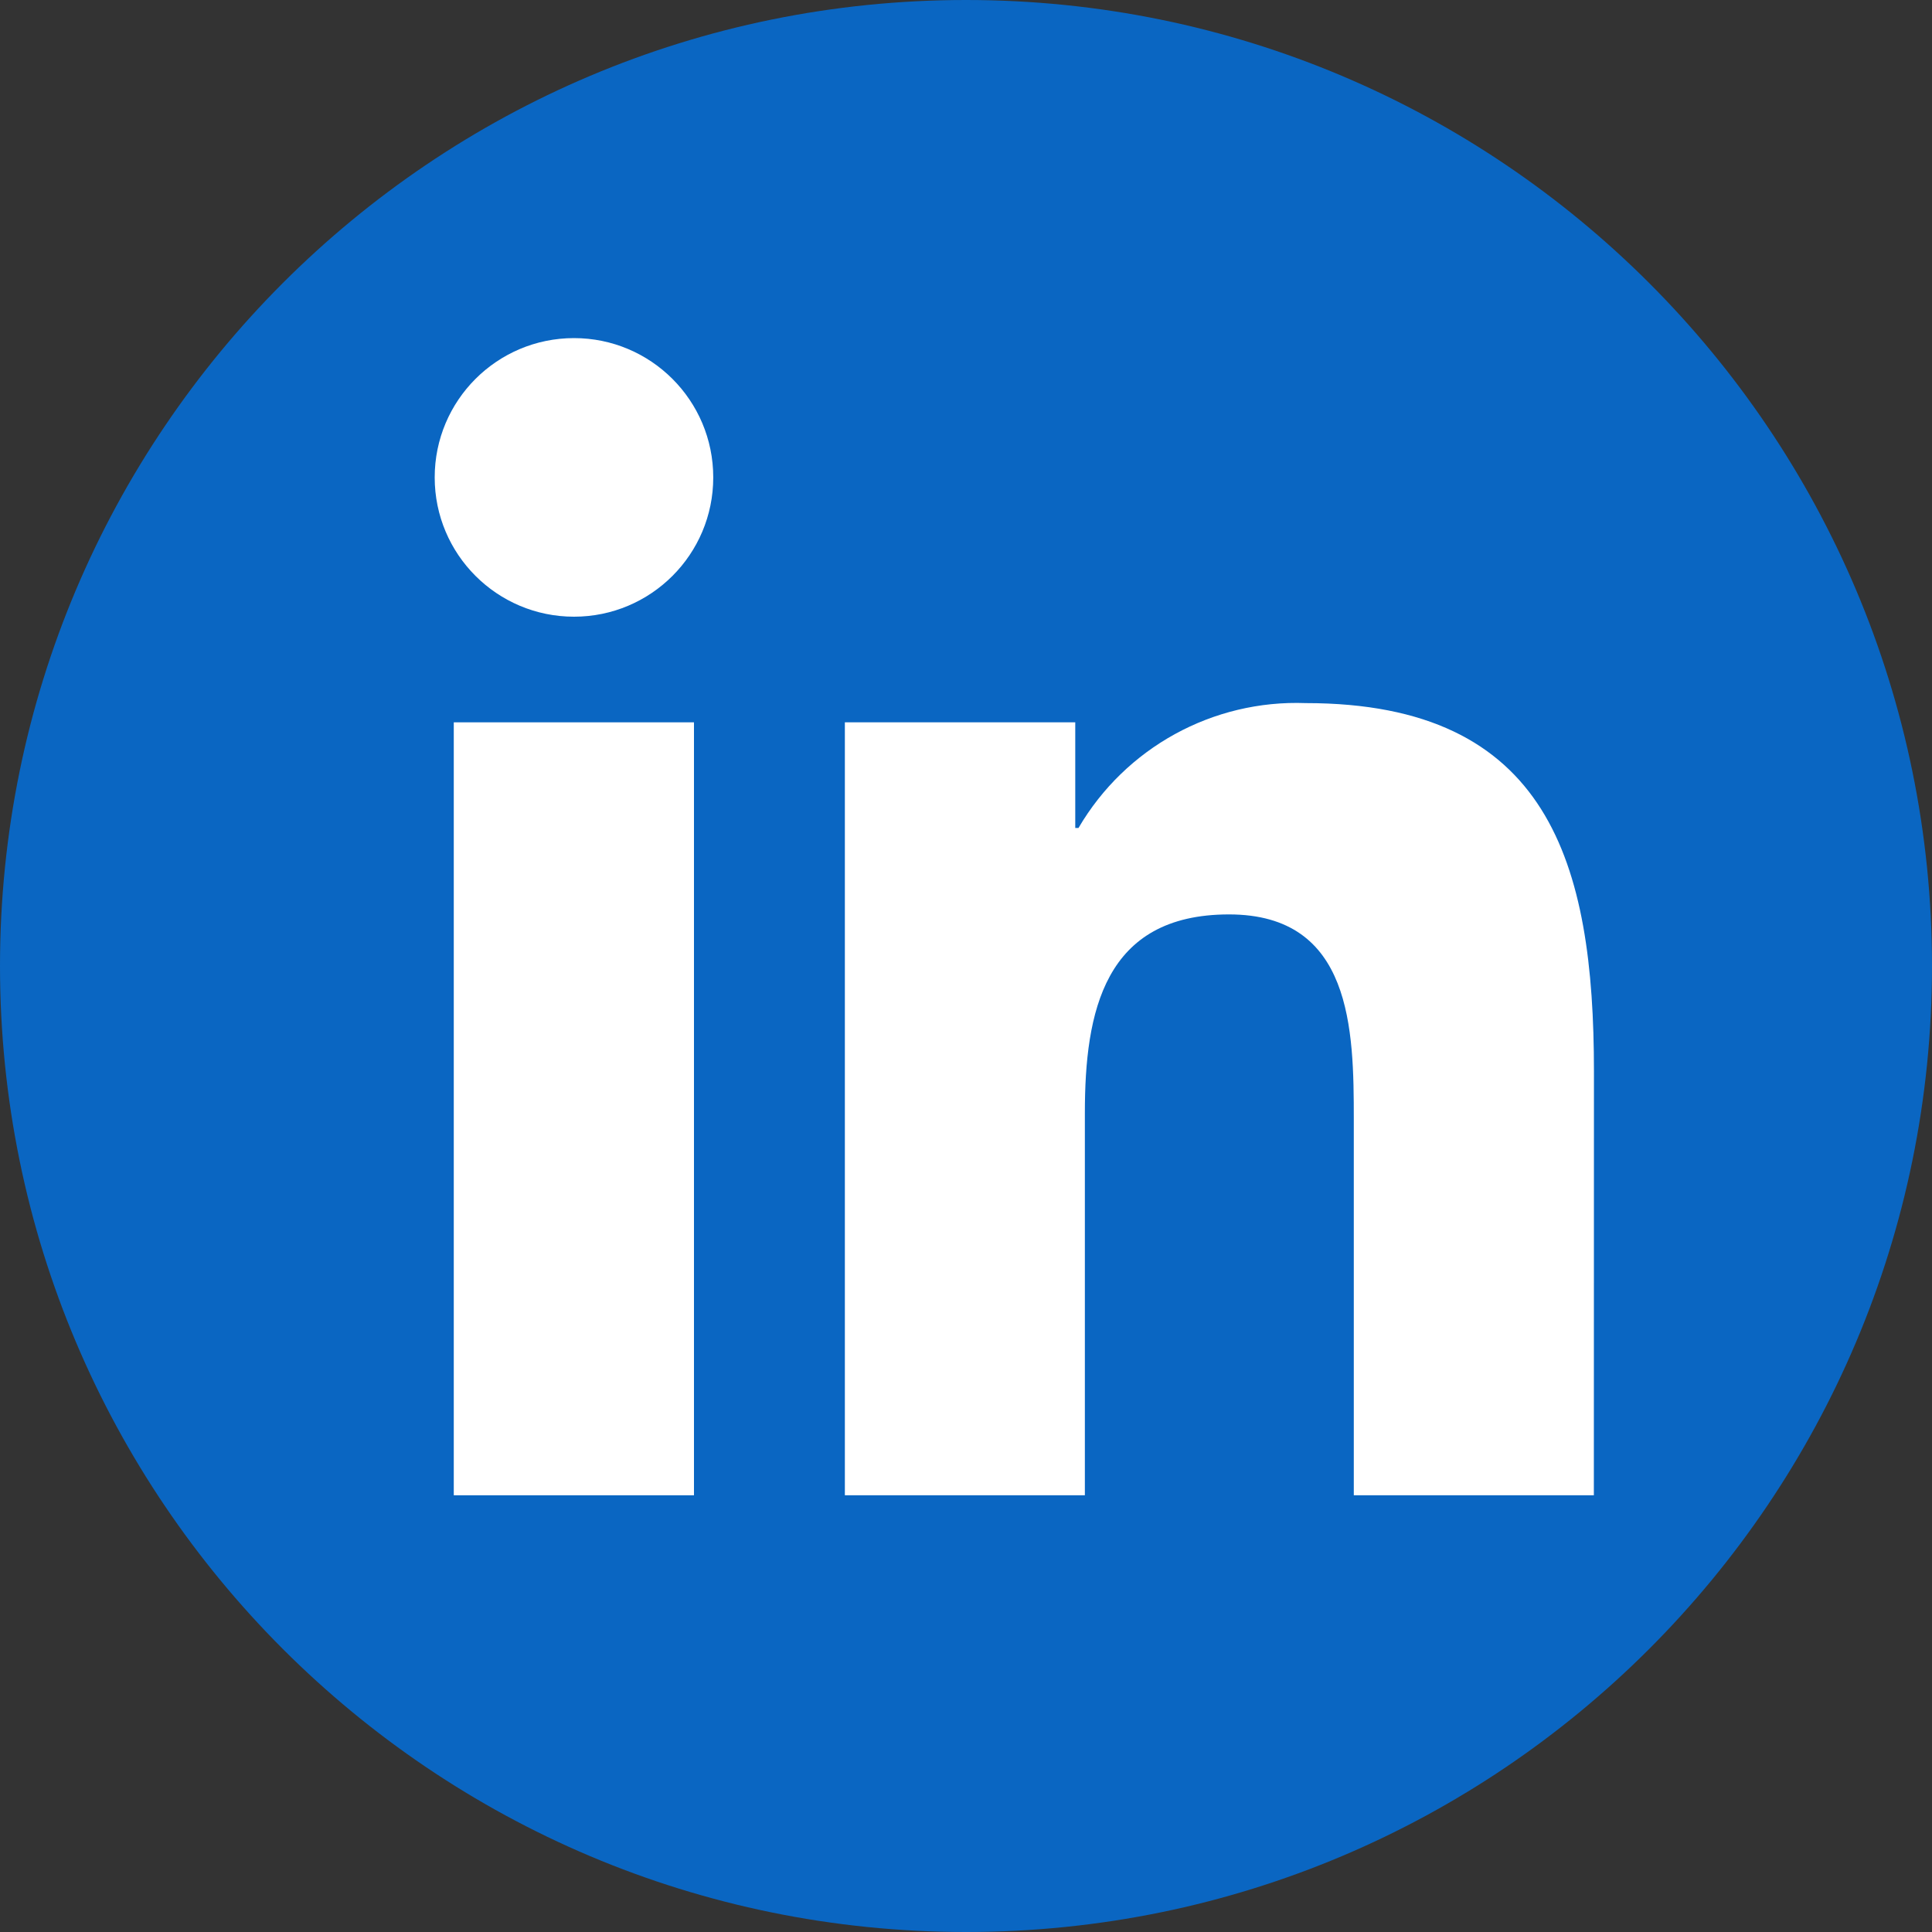
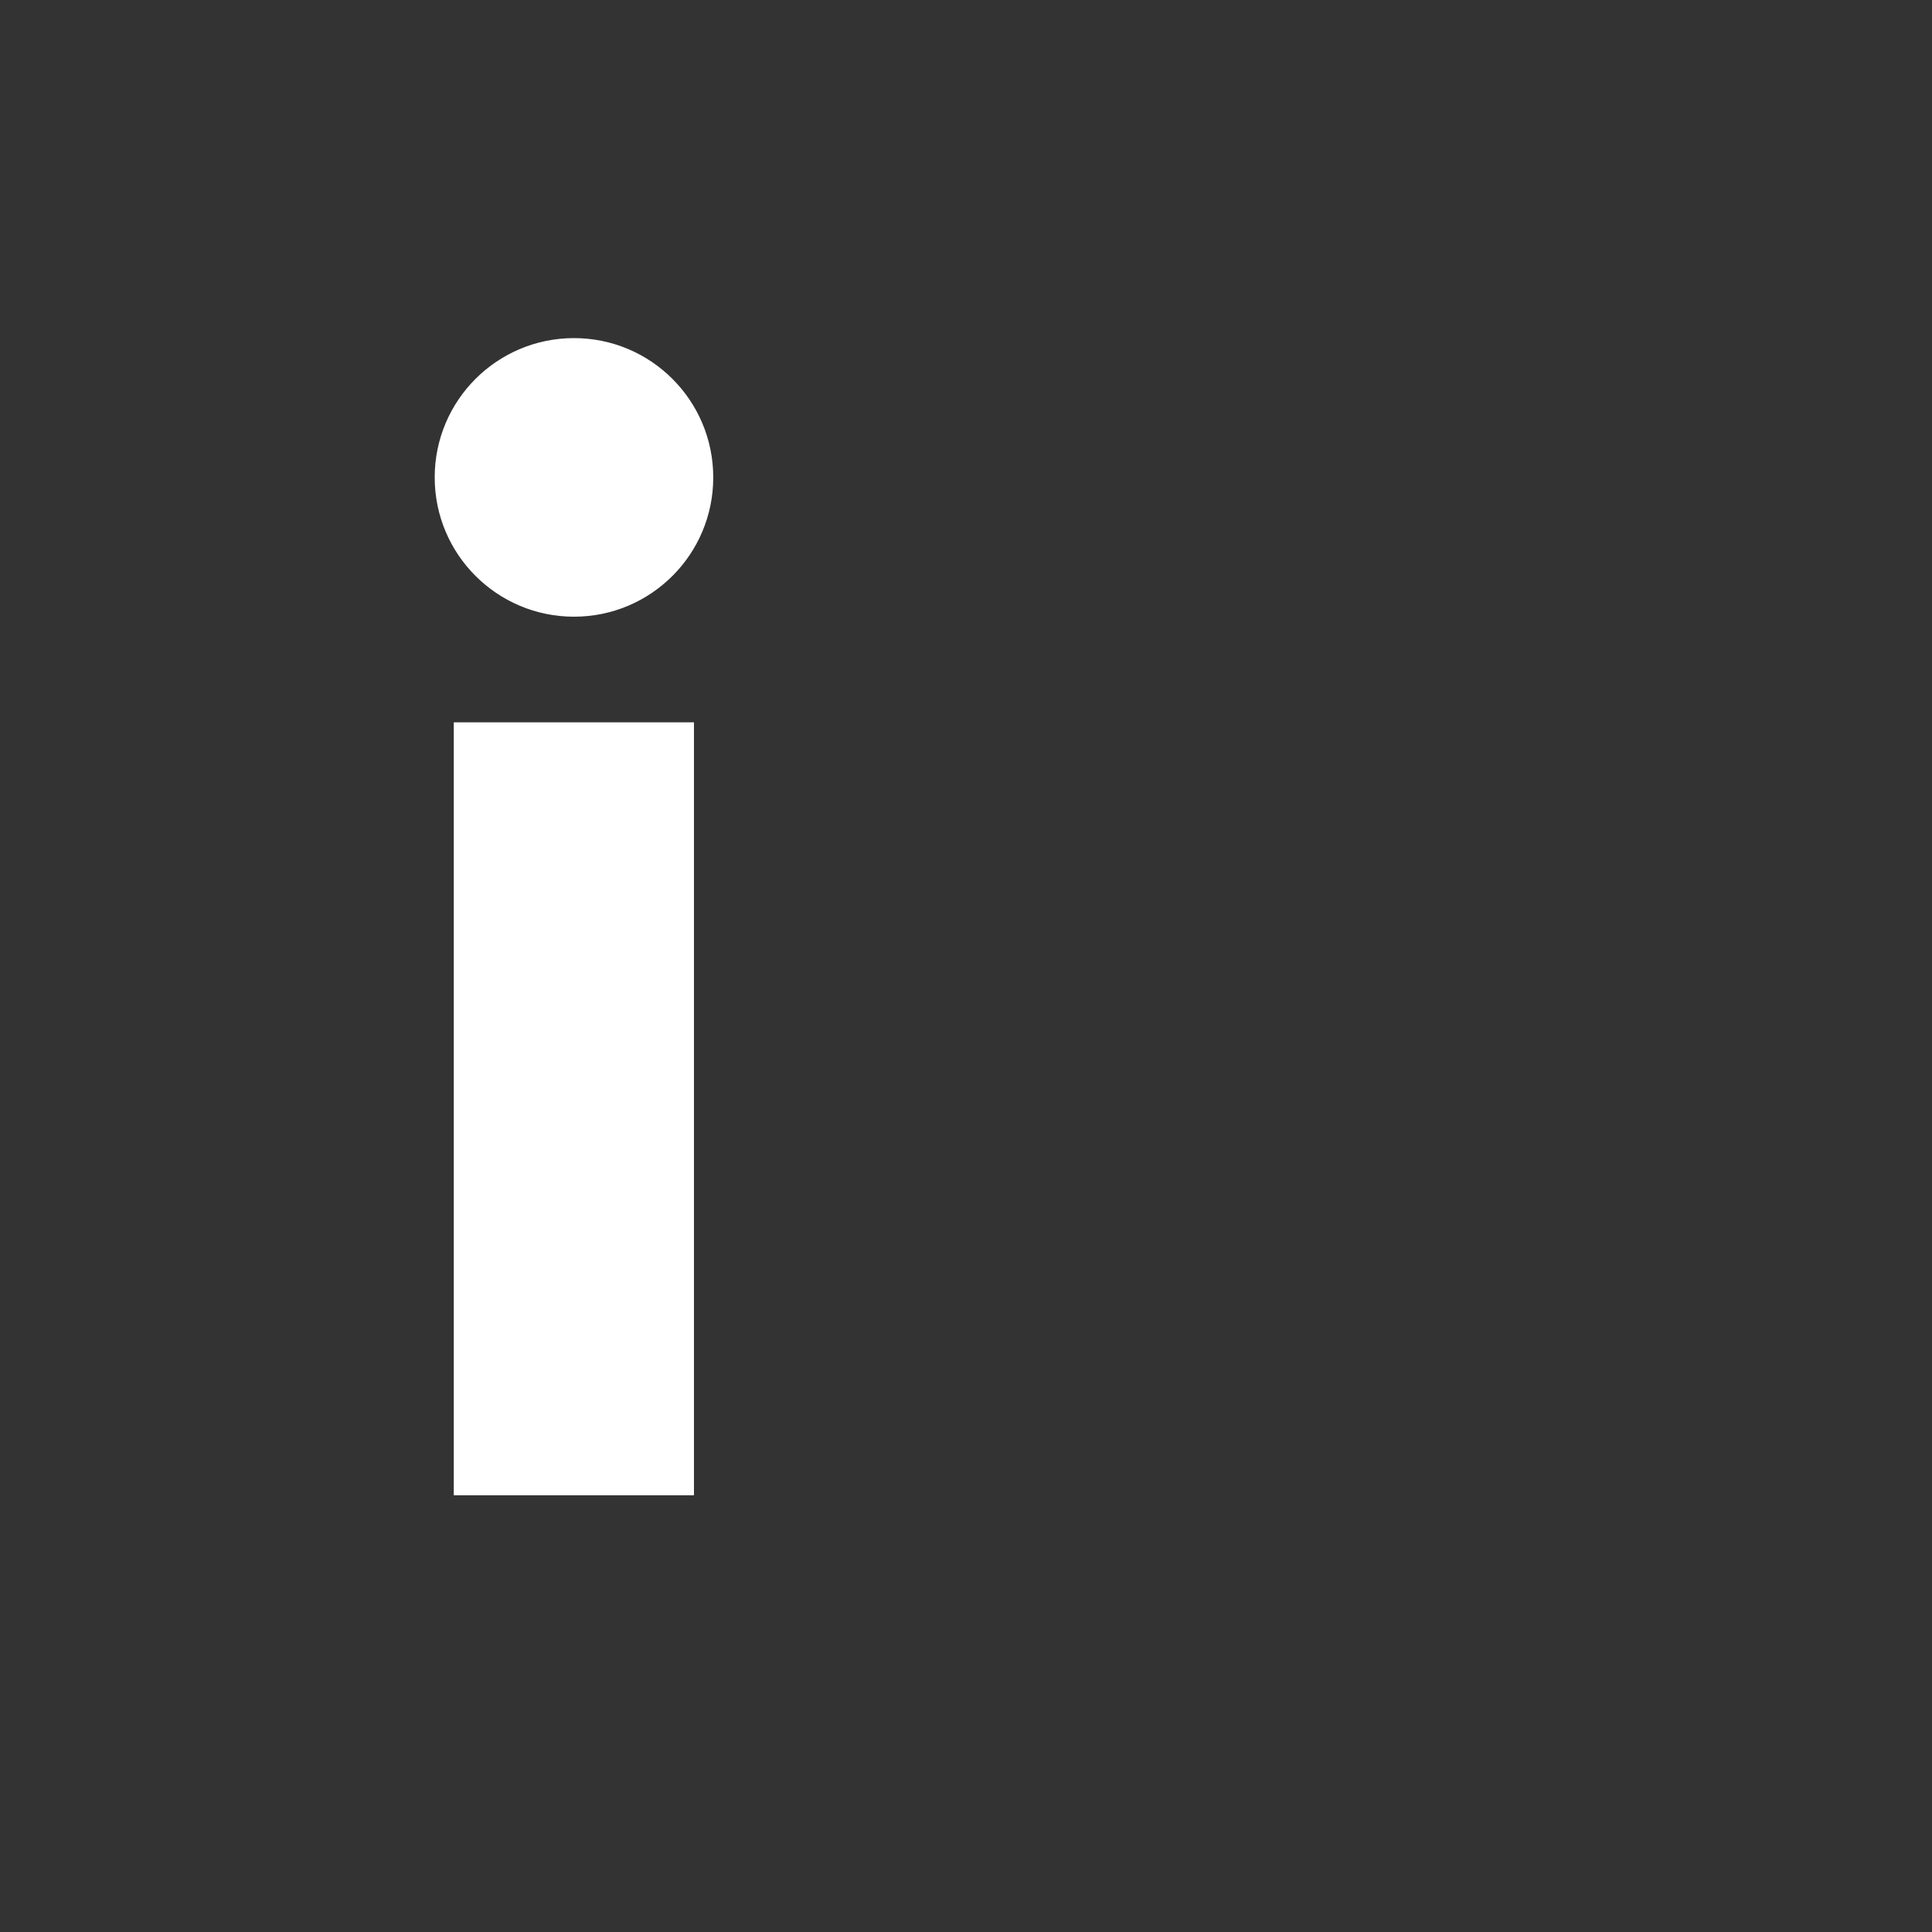
<svg xmlns="http://www.w3.org/2000/svg" width="40" height="40" viewBox="0 0 40 40" fill="none">
  <rect x="0" y="0" width="40" height="40" fill="#333333" stroke="none" />
-   <path d="M20 40C31.046 40 40 31.046 40 20C40 8.954 31.046 0 20 0C8.954 0 0 8.954 0 20C0 31.046 8.954 40 20 40Z" fill="#0A66C2" />
-   <path fill-rule="evenodd" clip-rule="evenodd" d="M32.999 30.958H28.029V23.177C28.029 21.32 27.996 18.932 25.445 18.932C22.856 18.932 22.461 20.954 22.461 23.041V30.958H17.492V14.955H22.262V17.142H22.329C23.302 15.479 25.11 14.485 27.036 14.557C32.072 14.557 33.001 17.87 33.001 22.18L32.999 30.958Z" fill="white" />
  <path fill-rule="evenodd" clip-rule="evenodd" d="M9.395 30.958H14.368V14.955H9.395V30.958Z" fill="white" />
  <path fill-rule="evenodd" clip-rule="evenodd" d="M11.884 12.768C10.291 12.768 9 11.476 9 9.885C8.999 8.292 10.29 7.001 11.883 7C13.476 7 14.767 8.291 14.767 9.884C14.768 11.476 13.477 12.768 11.884 12.768Z" fill="white" />
</svg>